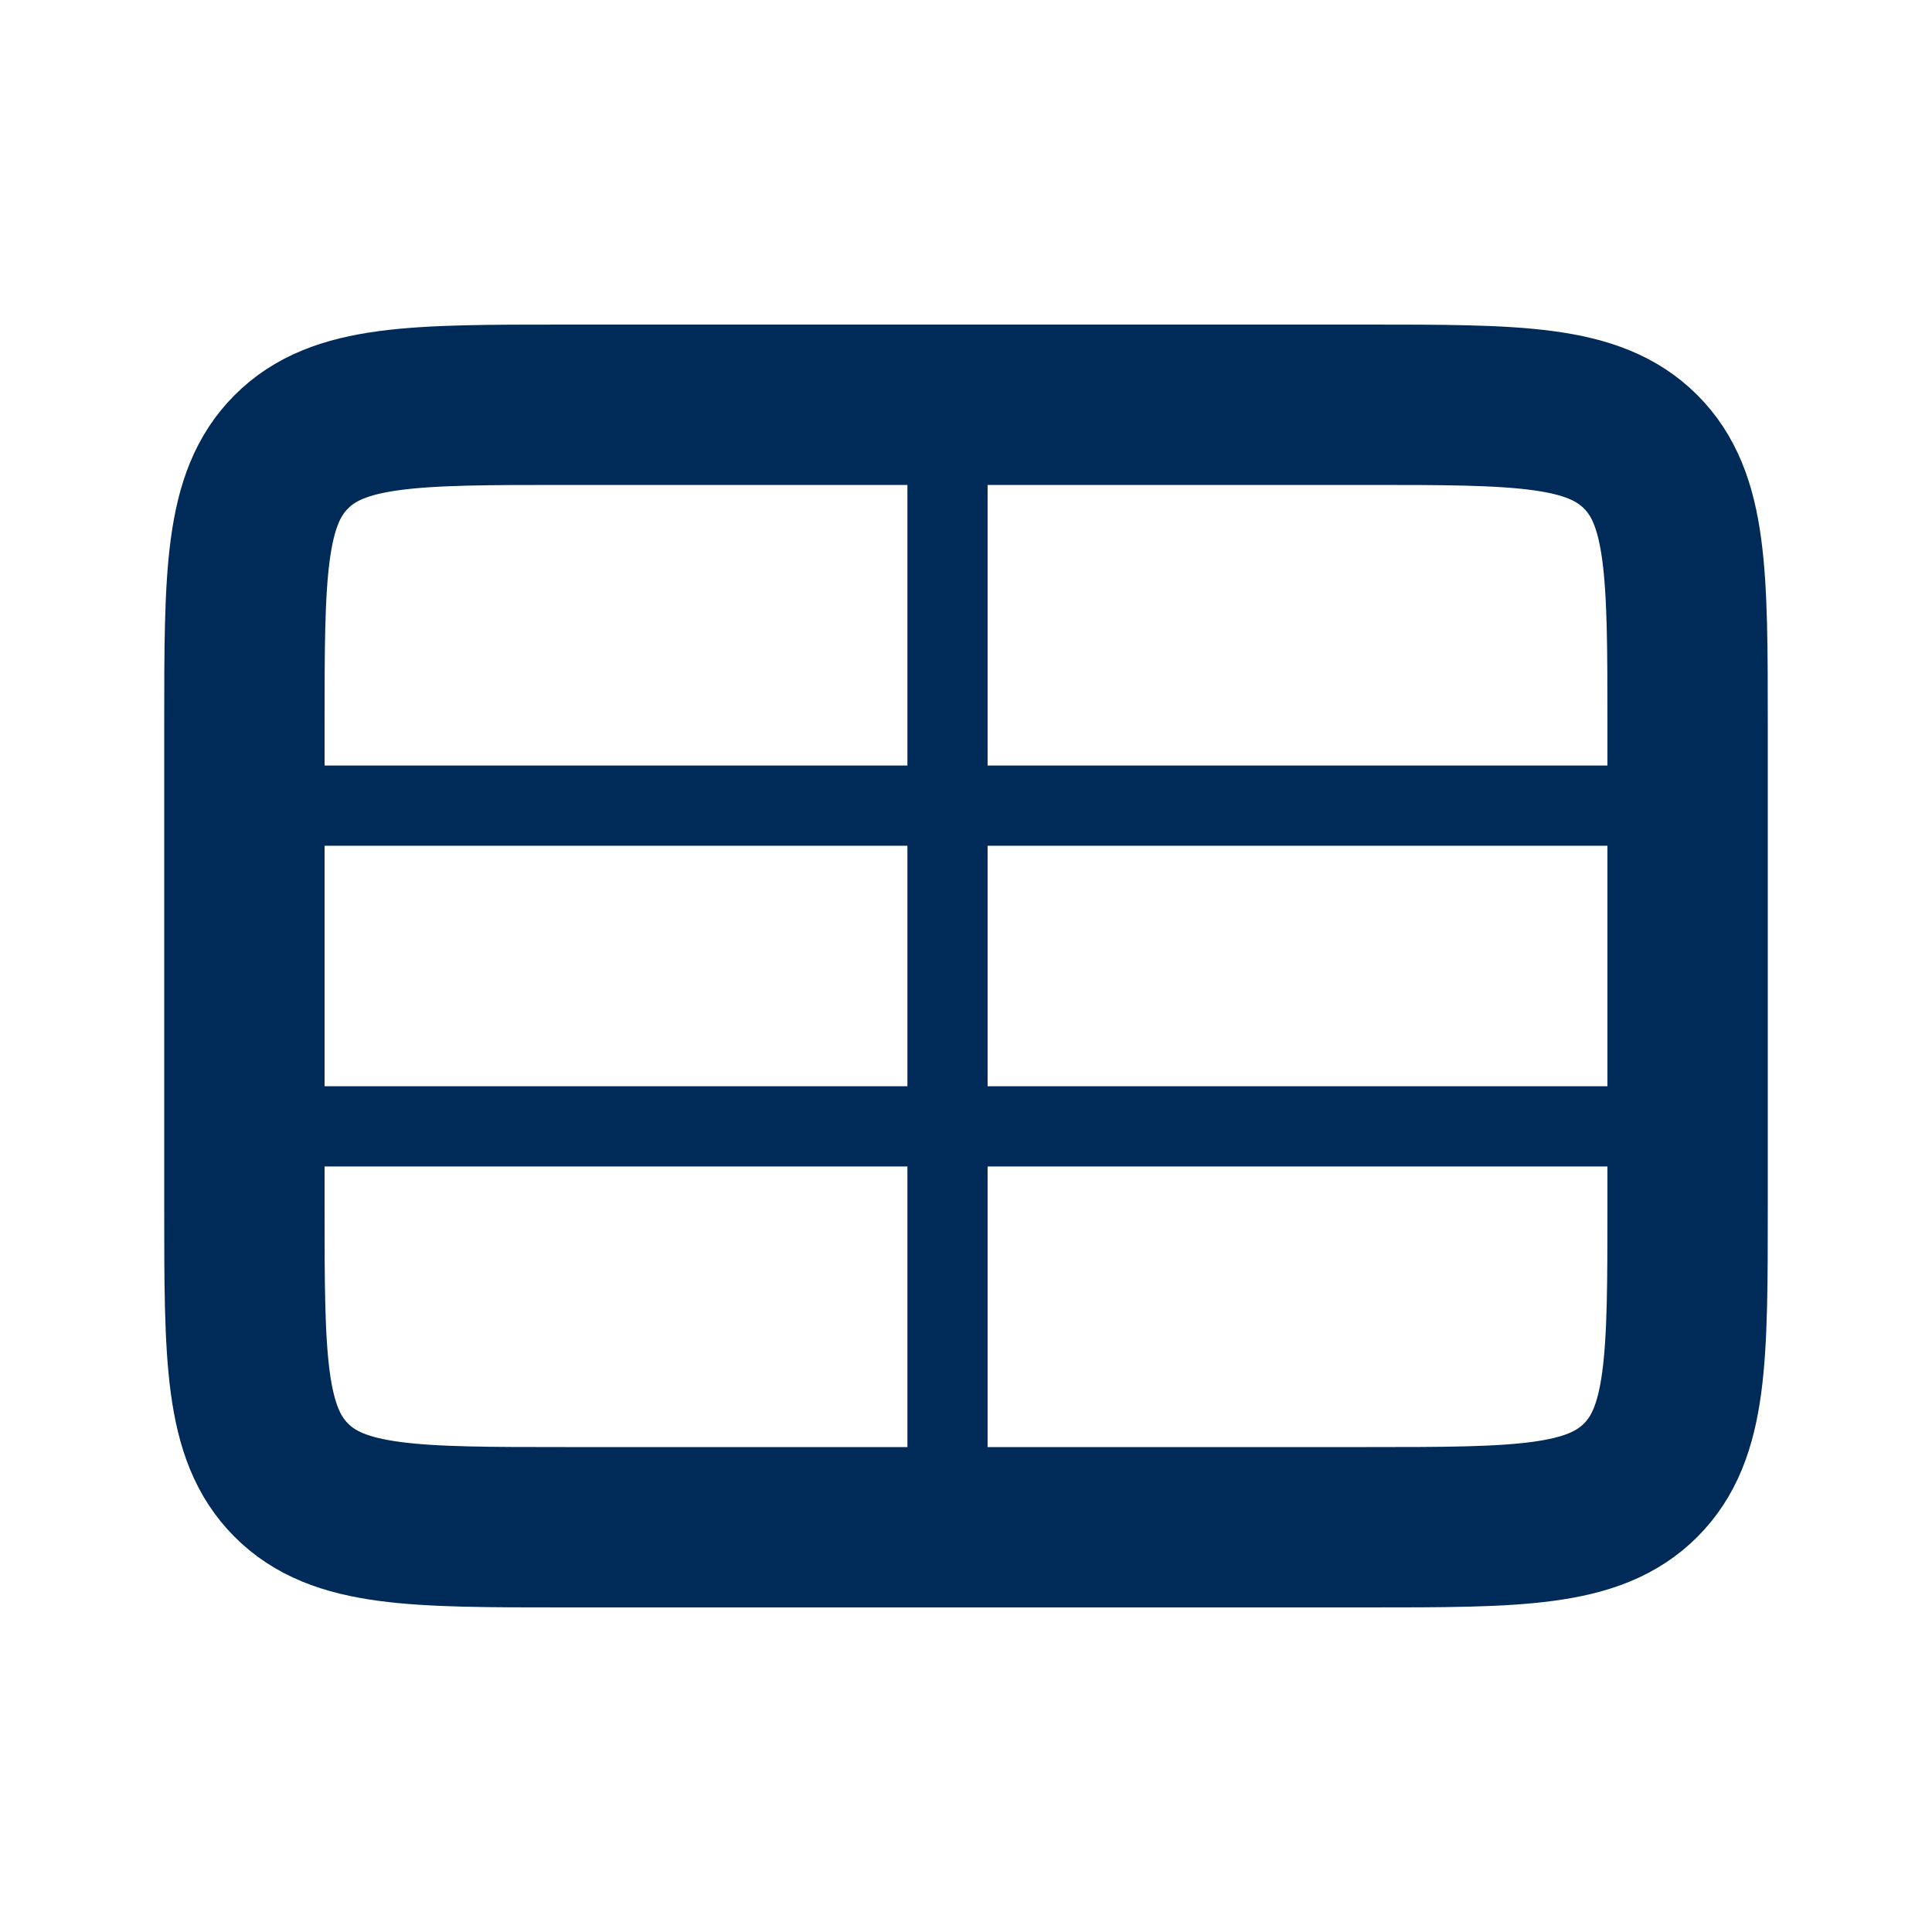
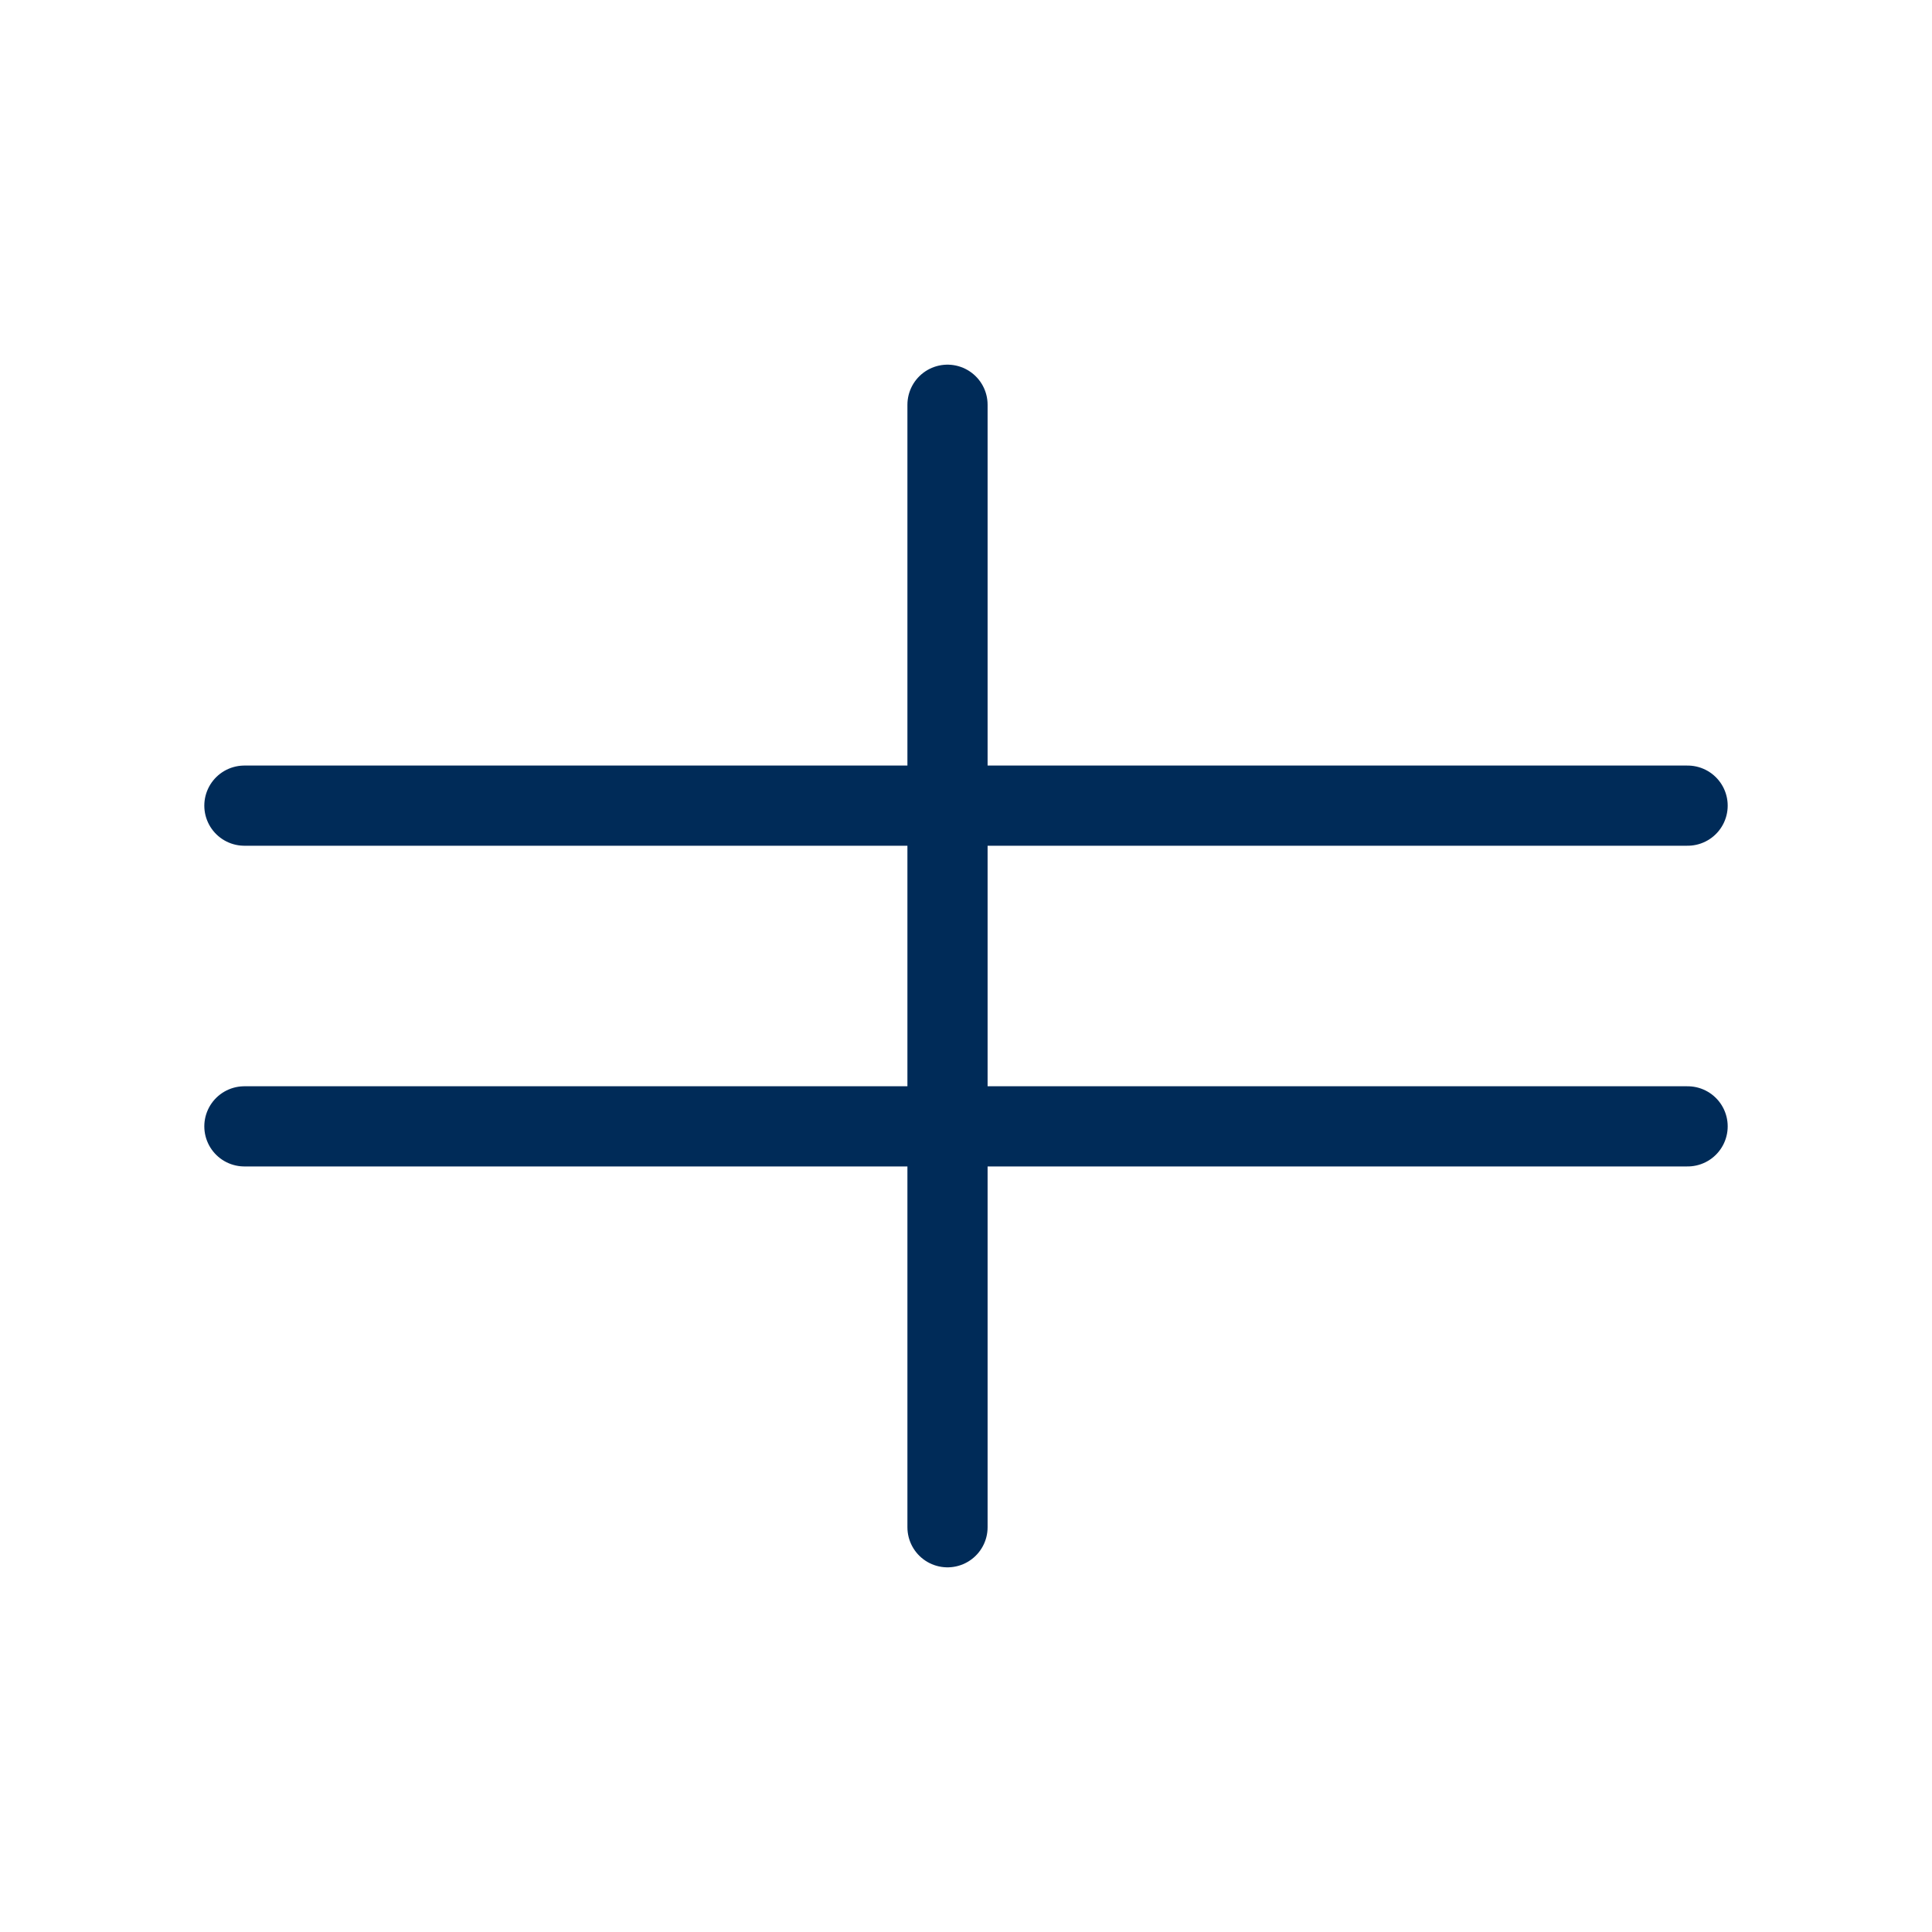
<svg xmlns="http://www.w3.org/2000/svg" width="28" height="28" viewBox="0 0 28 28" fill="none">
  <g clip-path="url(#clip0_102_97)">
-     <path d="M19.81 5.866H8.19C5.999 5.866 4.903 5.866 4.223 6.547C3.542 7.227 3.542 8.323 3.542 10.514V17.486C3.542 19.677 3.542 20.773 4.223 21.453C4.903 22.134 5.999 22.134 8.19 22.134H19.81C22.001 22.134 23.096 22.134 23.777 21.453C24.458 20.773 24.458 19.677 24.458 17.486V17.486V10.514C24.458 8.323 24.458 7.227 23.777 6.547C23.096 5.866 22.001 5.866 19.81 5.866Z" stroke="#002B58" stroke-width="2.324" />
    <path d="M13.732 5.866V22.134M24.458 16.324H3.542M24.458 11.676H3.542" stroke="#002B58" stroke-width="1.162" stroke-linecap="round" />
  </g>
  <defs>
    <clipPath id="clip0_102_97">
      <rect width="27.888" height="27.888" fill="white" />
    </clipPath>
  </defs>
</svg>